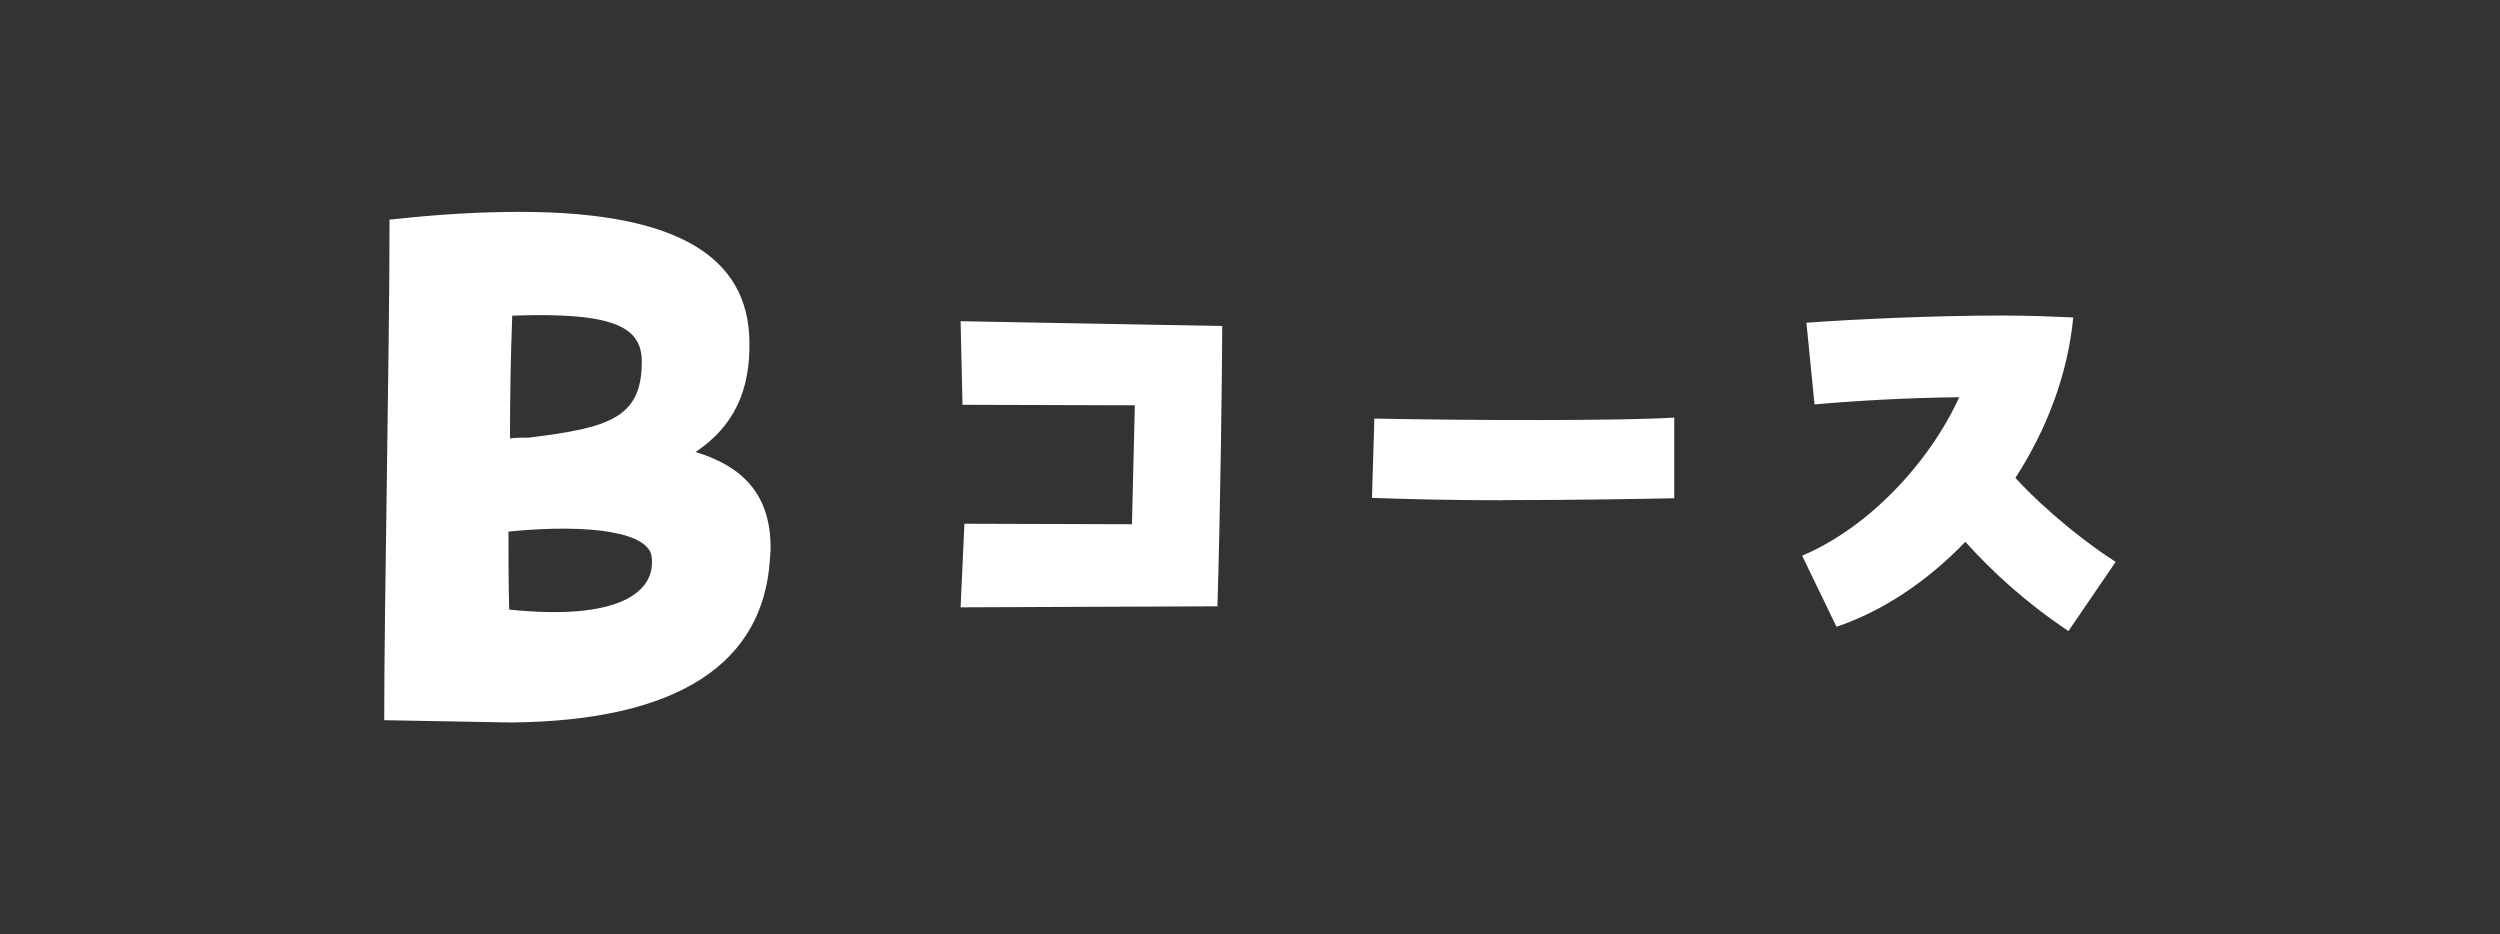
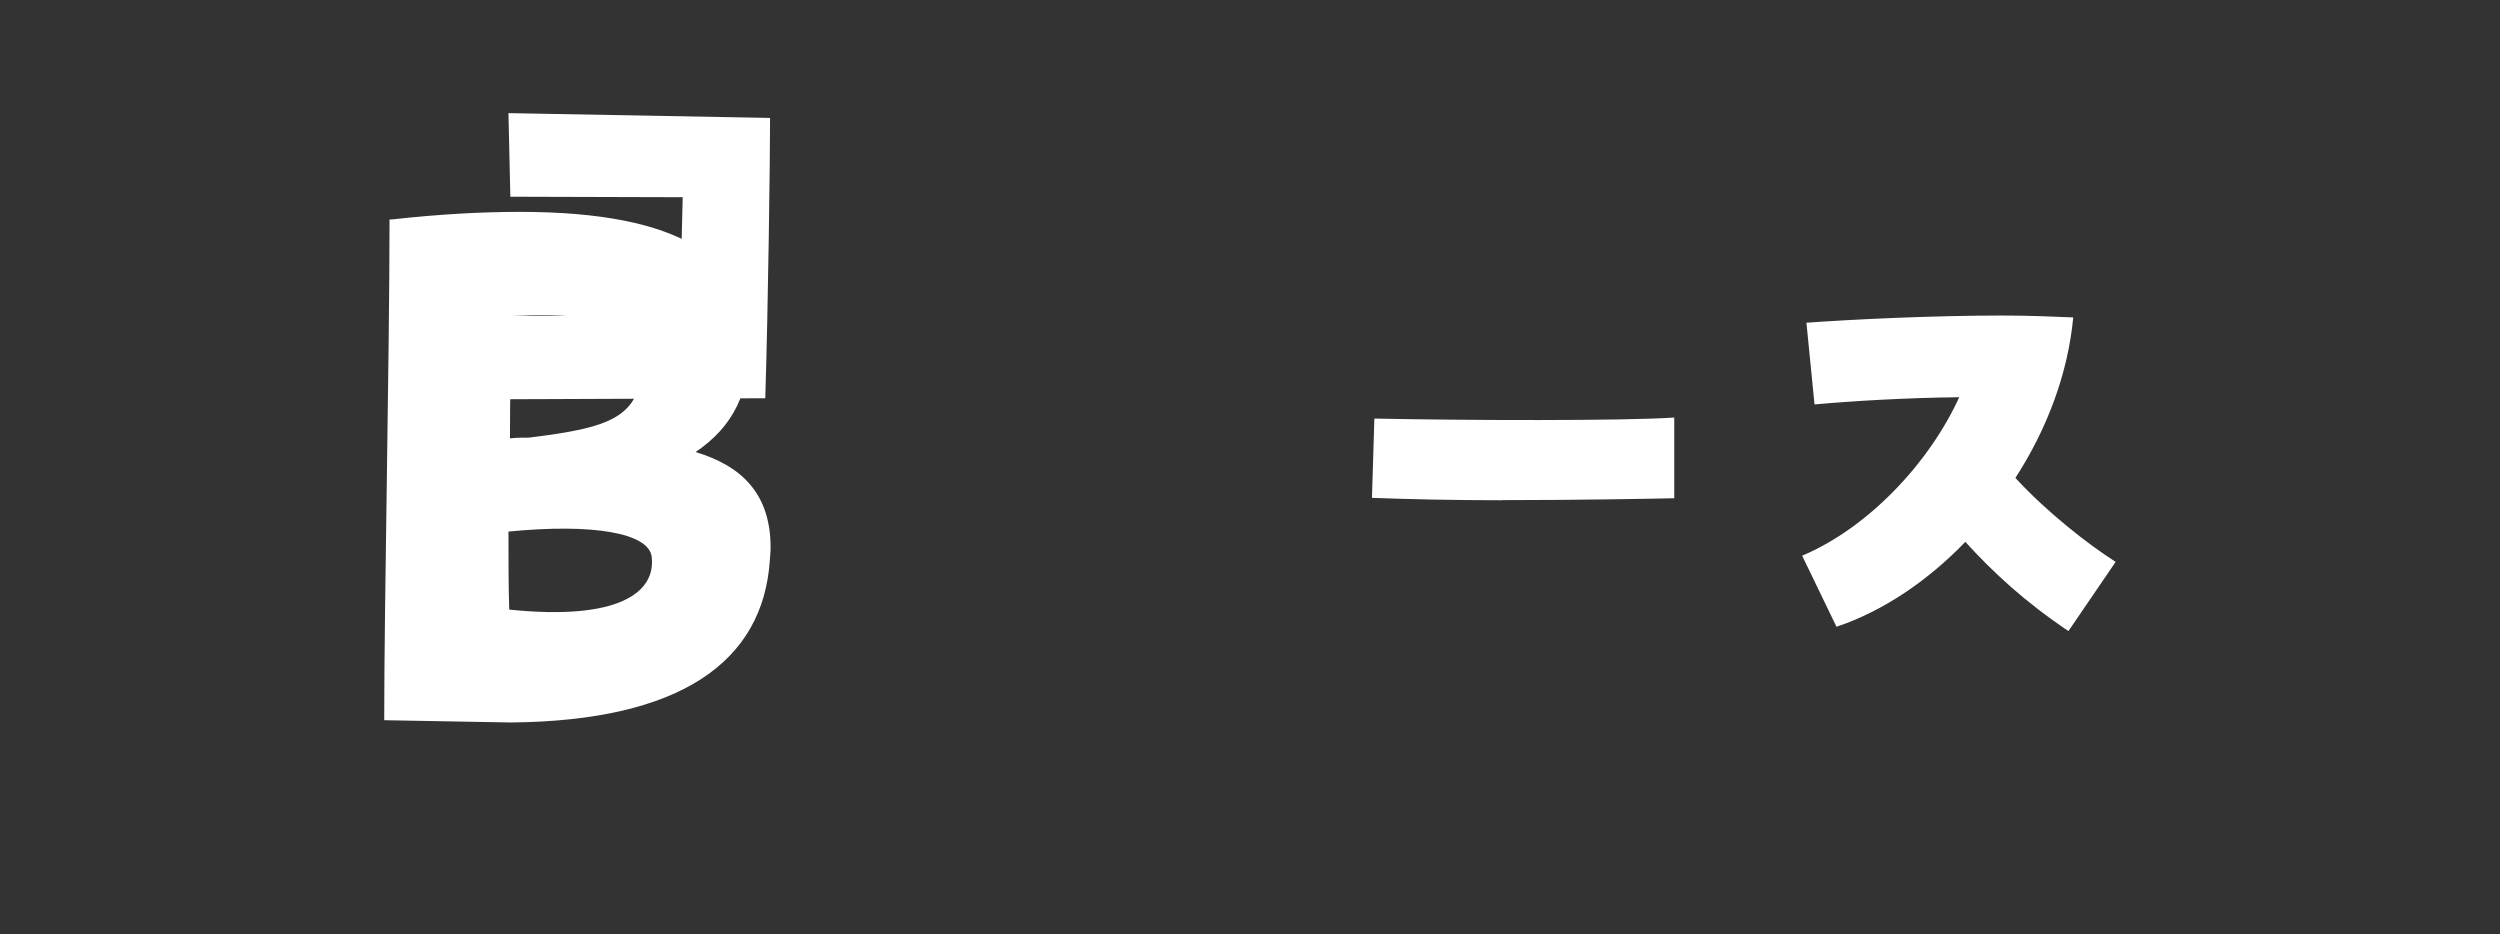
<svg xmlns="http://www.w3.org/2000/svg" id="_レイヤー_1" viewBox="0 0 198 74">
  <rect x="0" y="0" width="198" height="74" fill="#333333" stroke="none" />
  <defs>
    <style>.cls-1{fill:#fff;}</style>
  </defs>
-   <path class="cls-1" d="M30.43,57.04c0-9.36.42-28.74.42-39.66h.18c3.78-.42,7.14-.6,10.14-.6,12.84,0,18,3.78,18.18,10.08.12,4.2-1.32,6.96-4.26,8.94,3.78,1.14,5.94,3.42,5.94,7.56,0,.18,0,.3-.06,1.02-.54,8.04-7.08,12.72-20.52,12.84l-10.02-.18ZM40.27,42.1c0,2.16,0,4.2.06,6.18,8.7.9,11.64-1.38,11.28-4.2-.24-1.86-4.62-2.64-11.34-1.98ZM40.57,25c-.12,3.18-.18,6.42-.18,9.72.48-.06,1.02-.06,1.5-.06,6.36-.78,8.94-1.56,8.94-6,0-2.7-2.04-3.96-10.26-3.66ZM76.38,41.48l13.27.04.23-9.42-13.65-.04-.15-6.62,20.72.38c0,3.14-.15,14.9-.38,22.2-6.16.04-13.8.04-20.34.08,0,0,.3-6.62.3-6.62ZM118.95,39.62c-3.71,0-7.41-.08-10.29-.19l.19-6.28c7.18.15,19.78.19,23.75-.08v6.39c-1.81.04-7.68.15-13.65.15h0ZM155.66,42.91c-2.99,3.1-6.5,5.48-10.21,6.73l-2.72-5.63c5.29-2.23,10.1-7.41,12.44-12.55-4.12.04-8.47.3-11.46.57l-.64-6.47c3.55-.26,9.98-.57,15.5-.57,2.08,0,4.01.08,5.63.15-.42,4.46-2.08,8.85-4.58,12.71,2.46,2.68,5.75,5.26,7.94,6.65l-3.74,5.48c-3.48-2.34-5.97-4.65-8.17-7.07h.01Z" />
+   <path class="cls-1" d="M30.43,57.04c0-9.36.42-28.74.42-39.66h.18c3.78-.42,7.14-.6,10.14-.6,12.84,0,18,3.78,18.18,10.08.12,4.2-1.32,6.96-4.26,8.94,3.78,1.14,5.94,3.42,5.94,7.56,0,.18,0,.3-.06,1.02-.54,8.04-7.08,12.72-20.52,12.84l-10.02-.18ZM40.27,42.1c0,2.16,0,4.2.06,6.18,8.7.9,11.64-1.38,11.28-4.2-.24-1.86-4.62-2.64-11.34-1.98ZM40.57,25c-.12,3.18-.18,6.42-.18,9.72.48-.06,1.02-.06,1.5-.06,6.36-.78,8.94-1.56,8.94-6,0-2.7-2.04-3.96-10.26-3.66Zl13.27.04.23-9.42-13.65-.04-.15-6.62,20.72.38c0,3.14-.15,14.9-.38,22.2-6.16.04-13.8.04-20.34.08,0,0,.3-6.62.3-6.62ZM118.95,39.62c-3.71,0-7.41-.08-10.29-.19l.19-6.28c7.18.15,19.78.19,23.75-.08v6.39c-1.81.04-7.68.15-13.65.15h0ZM155.66,42.91c-2.99,3.1-6.5,5.48-10.21,6.73l-2.72-5.63c5.29-2.23,10.1-7.41,12.44-12.55-4.12.04-8.47.3-11.46.57l-.64-6.47c3.55-.26,9.98-.57,15.5-.57,2.08,0,4.01.08,5.63.15-.42,4.46-2.08,8.85-4.58,12.71,2.46,2.68,5.75,5.26,7.94,6.65l-3.74,5.48c-3.48-2.34-5.97-4.65-8.17-7.07h.01Z" />
</svg>